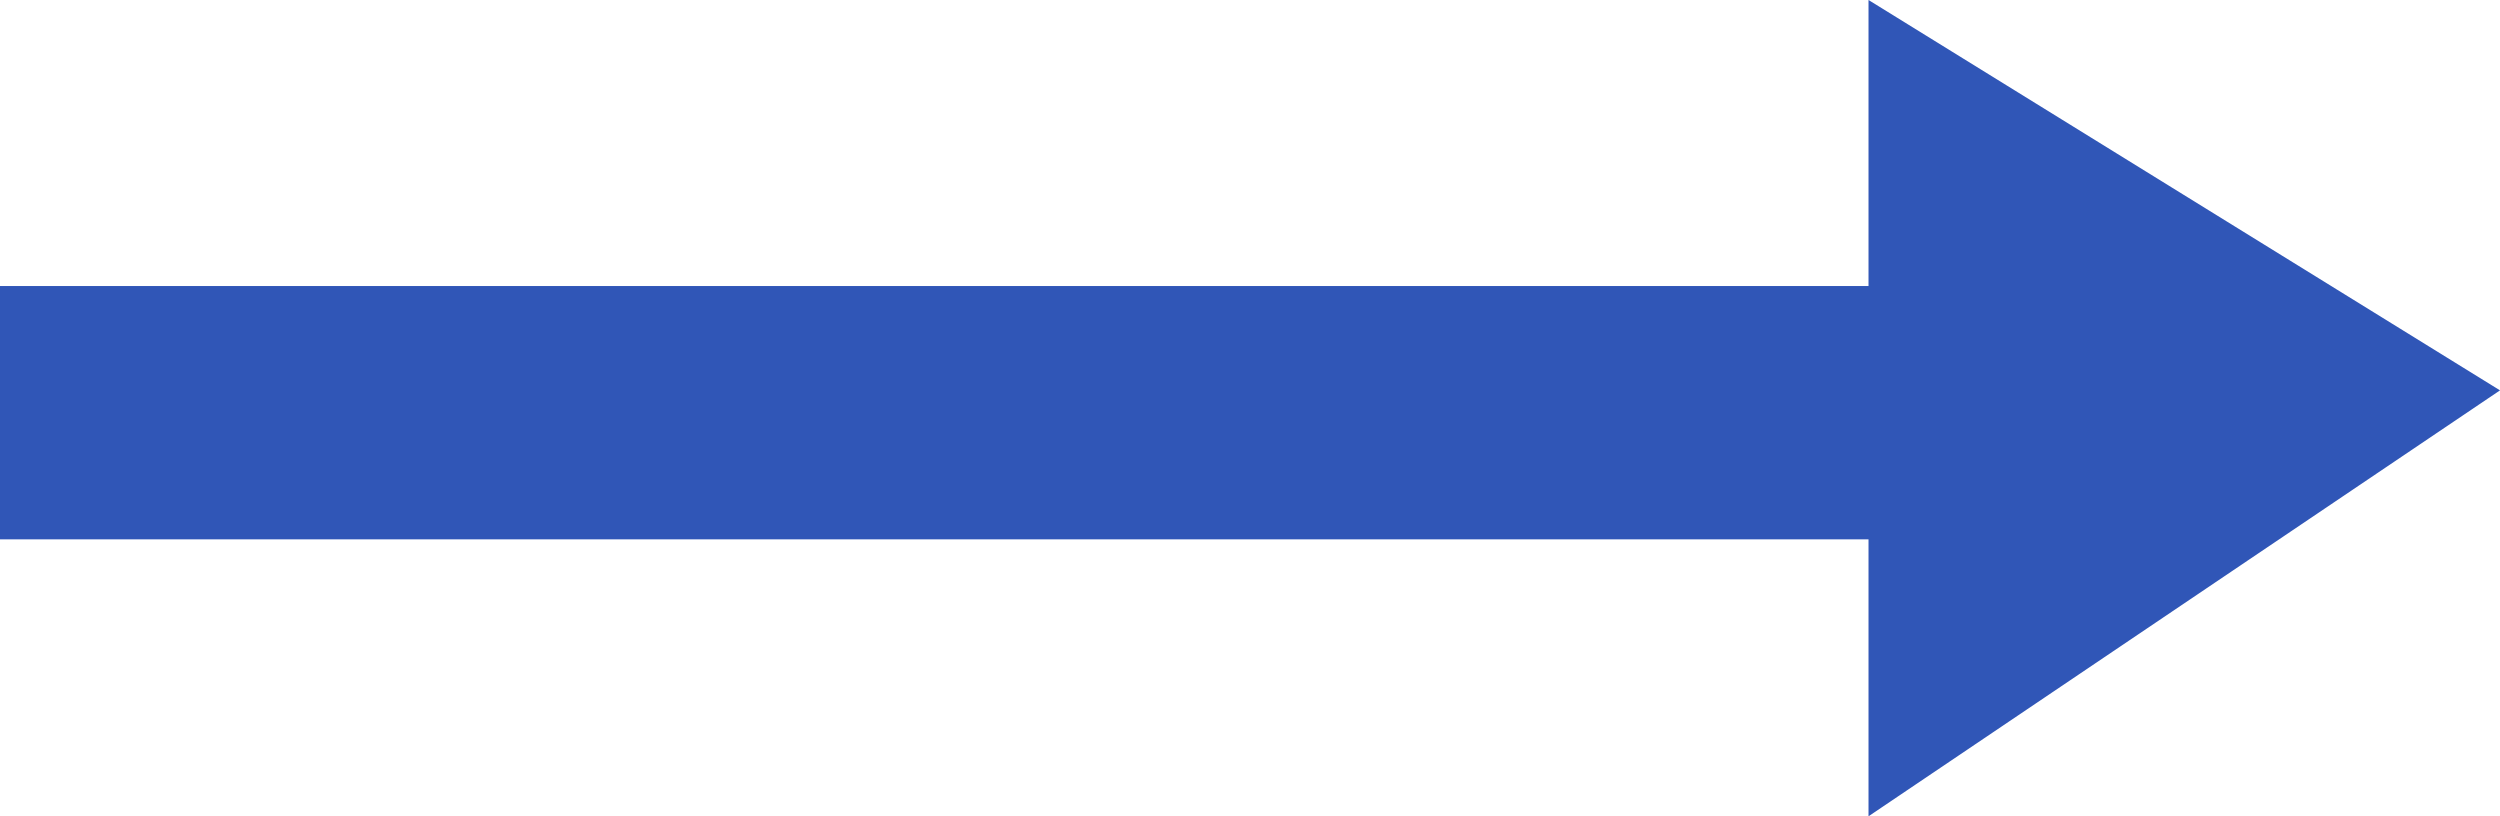
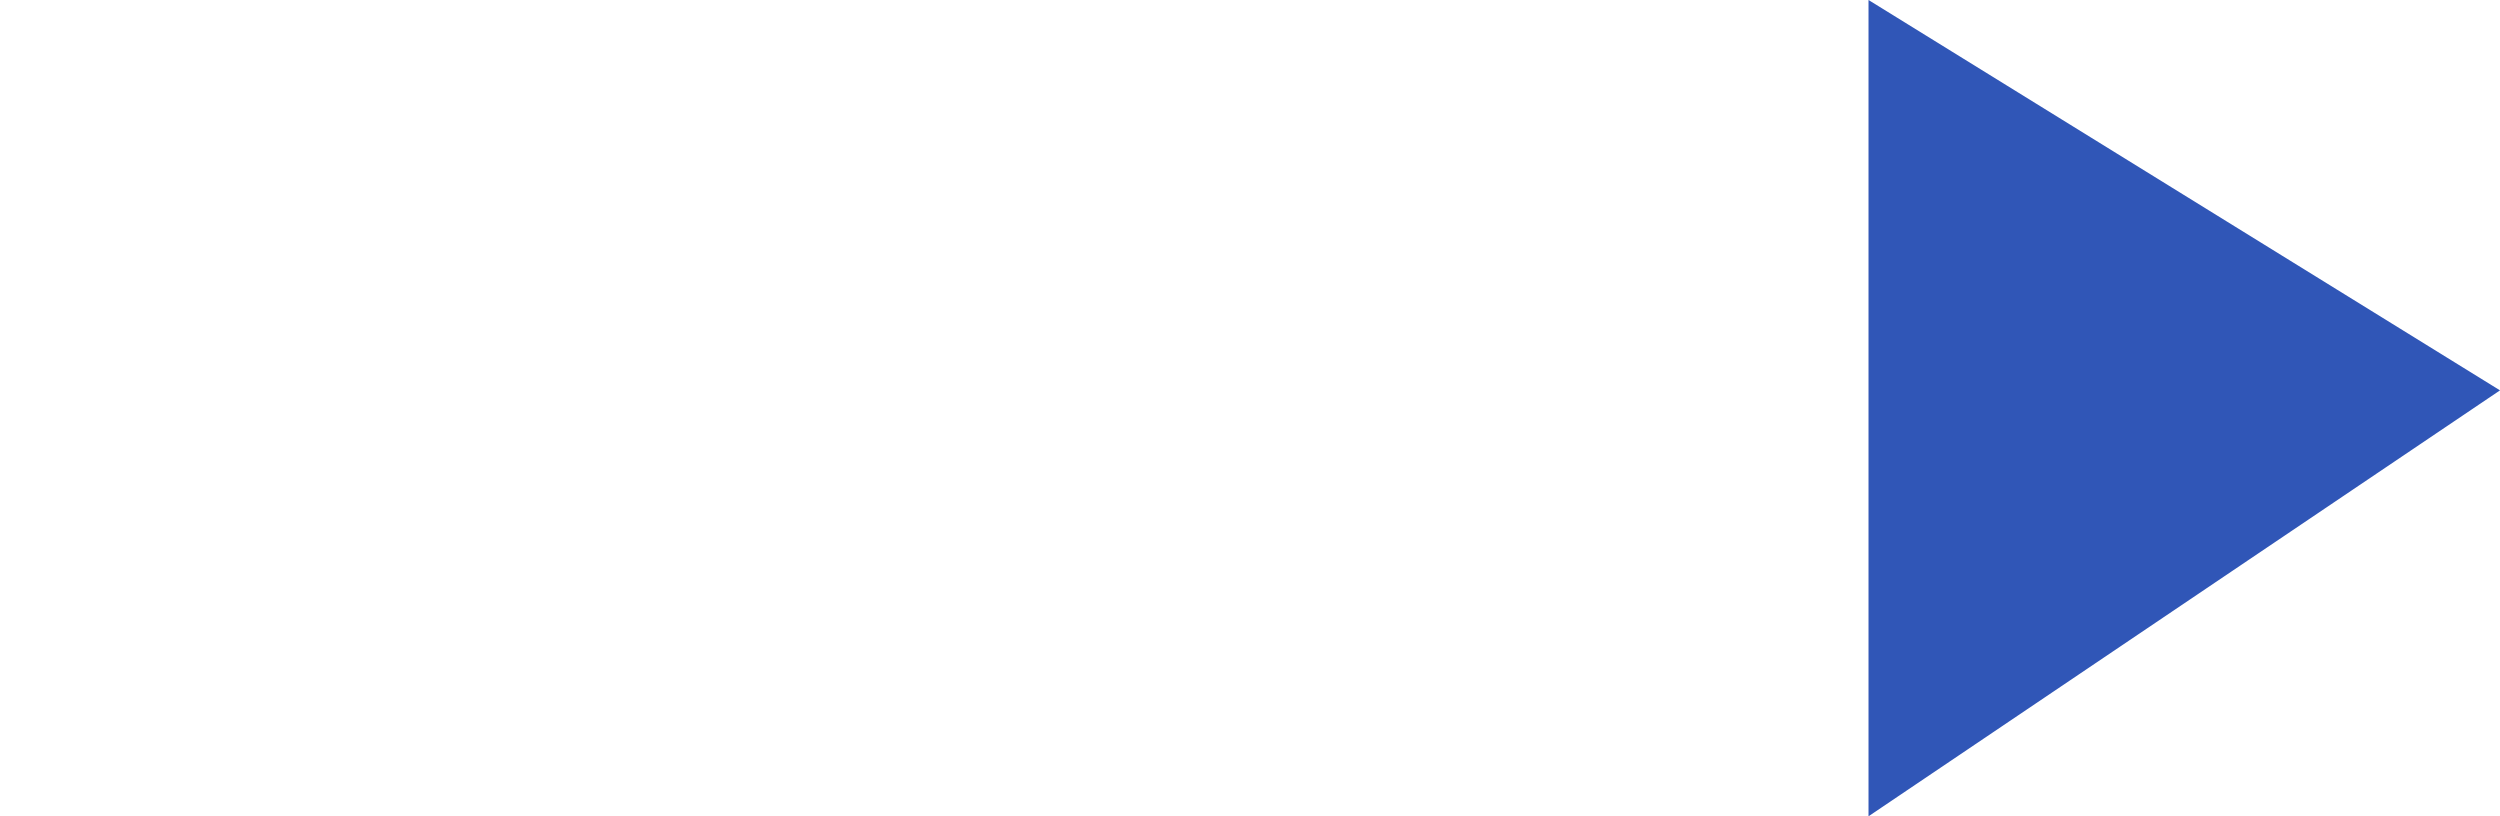
<svg xmlns="http://www.w3.org/2000/svg" id="Ebene_1" data-name="Ebene 1" viewBox="0 0 96.32 31.45">
  <defs>
    <style> .cls-1 { fill: #3056b7; } </style>
  </defs>
-   <rect class="cls-1" y="11.02" width="83.64" height="9.76" />
  <polygon class="cls-1" points="71.99 0 71.99 31.45 96.32 15.04 71.99 0" />
</svg>